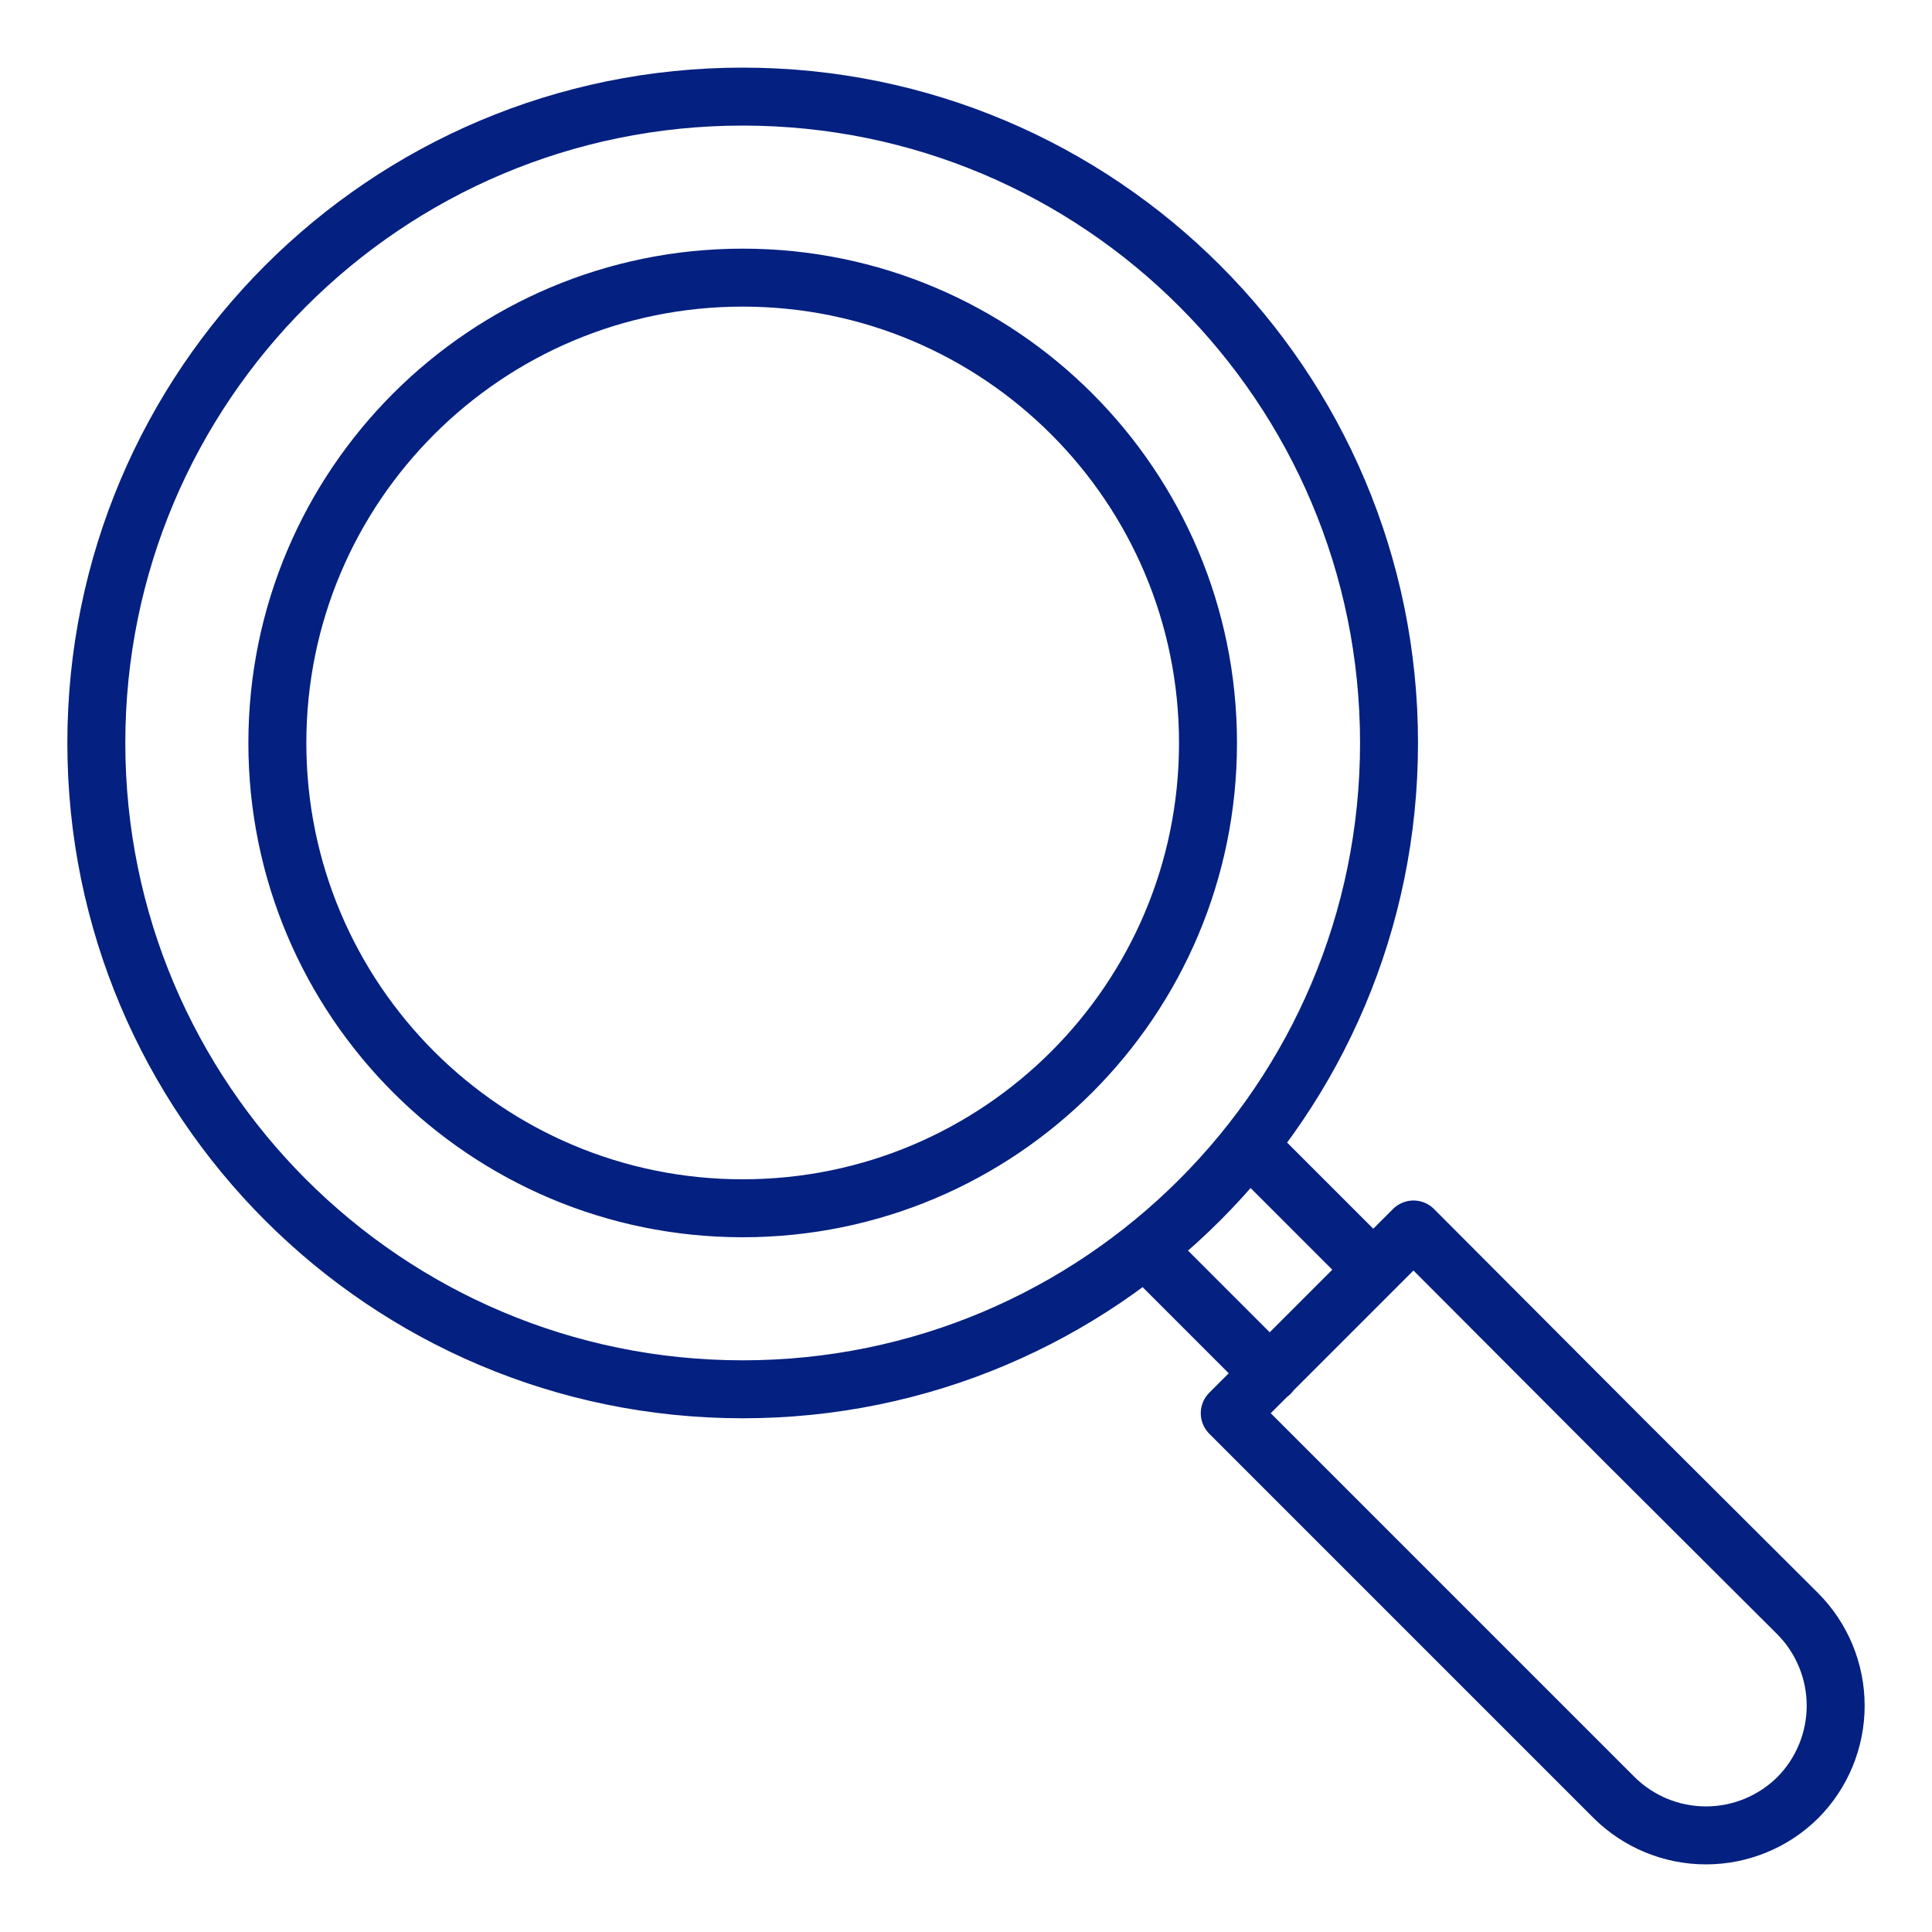
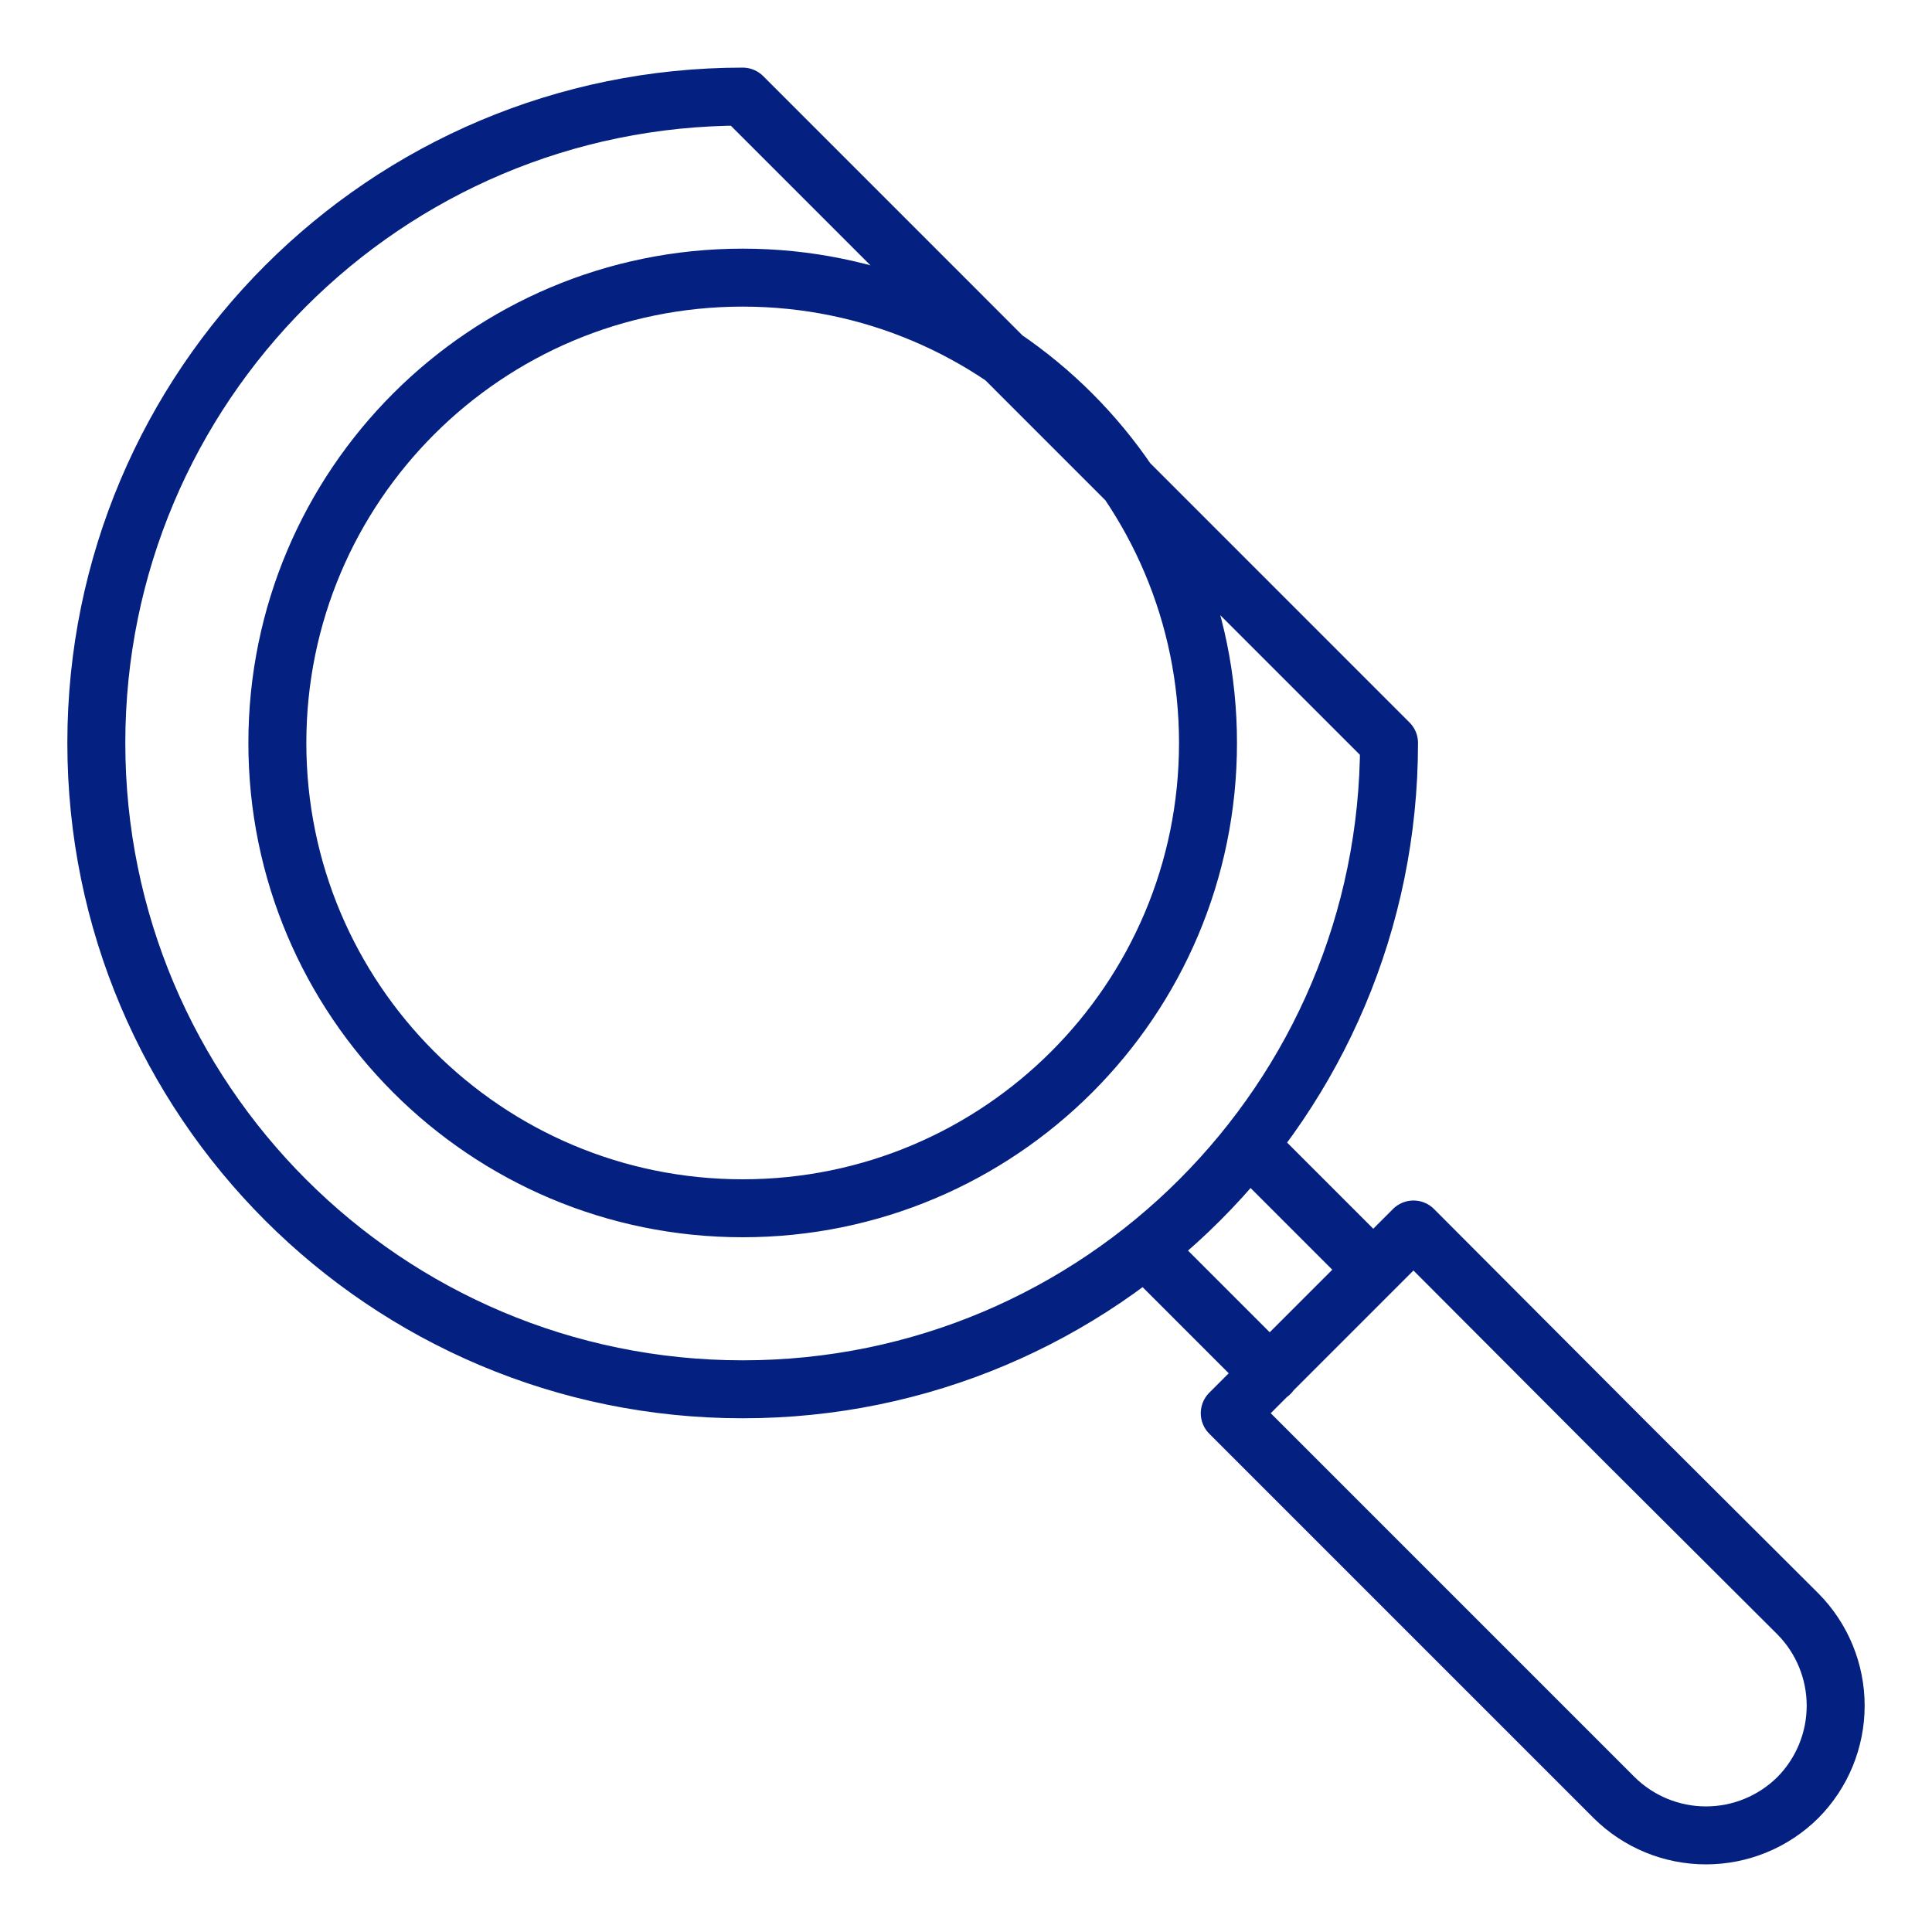
<svg xmlns="http://www.w3.org/2000/svg" width="50" height="50" viewBox="0 0 50 50" fill="none">
-   <path d="M32.867 35.547L29.66 32.34M35.54 32.86L32.333 29.653M35.948 19.228C35.948 28.466 28.459 35.955 19.221 35.955C9.982 35.955 2.493 28.466 2.493 19.228C2.493 9.989 9.982 2.5 19.221 2.5C28.459 2.5 35.948 9.989 35.948 19.228ZM31.826 36.574L36.581 31.819L42.11 37.362L46.528 41.766C47.155 42.398 47.507 43.253 47.507 44.143C47.507 45.034 47.155 45.889 46.528 46.521C45.896 47.148 45.041 47.5 44.15 47.5C43.26 47.5 42.405 47.148 41.773 46.521L31.826 36.574ZM31.263 19.228C31.263 25.879 25.872 31.27 19.221 31.27C12.57 31.27 7.178 25.879 7.178 19.228C7.178 12.577 12.57 7.185 19.221 7.185C25.872 7.185 31.263 12.577 31.263 19.228Z" stroke="#042080" stroke-width="1.5" stroke-linecap="round" stroke-linejoin="round" />
+   <path d="M32.867 35.547L29.66 32.34M35.54 32.86L32.333 29.653M35.948 19.228C35.948 28.466 28.459 35.955 19.221 35.955C9.982 35.955 2.493 28.466 2.493 19.228C2.493 9.989 9.982 2.5 19.221 2.5ZM31.826 36.574L36.581 31.819L42.11 37.362L46.528 41.766C47.155 42.398 47.507 43.253 47.507 44.143C47.507 45.034 47.155 45.889 46.528 46.521C45.896 47.148 45.041 47.5 44.15 47.5C43.26 47.5 42.405 47.148 41.773 46.521L31.826 36.574ZM31.263 19.228C31.263 25.879 25.872 31.27 19.221 31.27C12.57 31.27 7.178 25.879 7.178 19.228C7.178 12.577 12.57 7.185 19.221 7.185C25.872 7.185 31.263 12.577 31.263 19.228Z" stroke="#042080" stroke-width="1.5" stroke-linecap="round" stroke-linejoin="round" />
</svg>